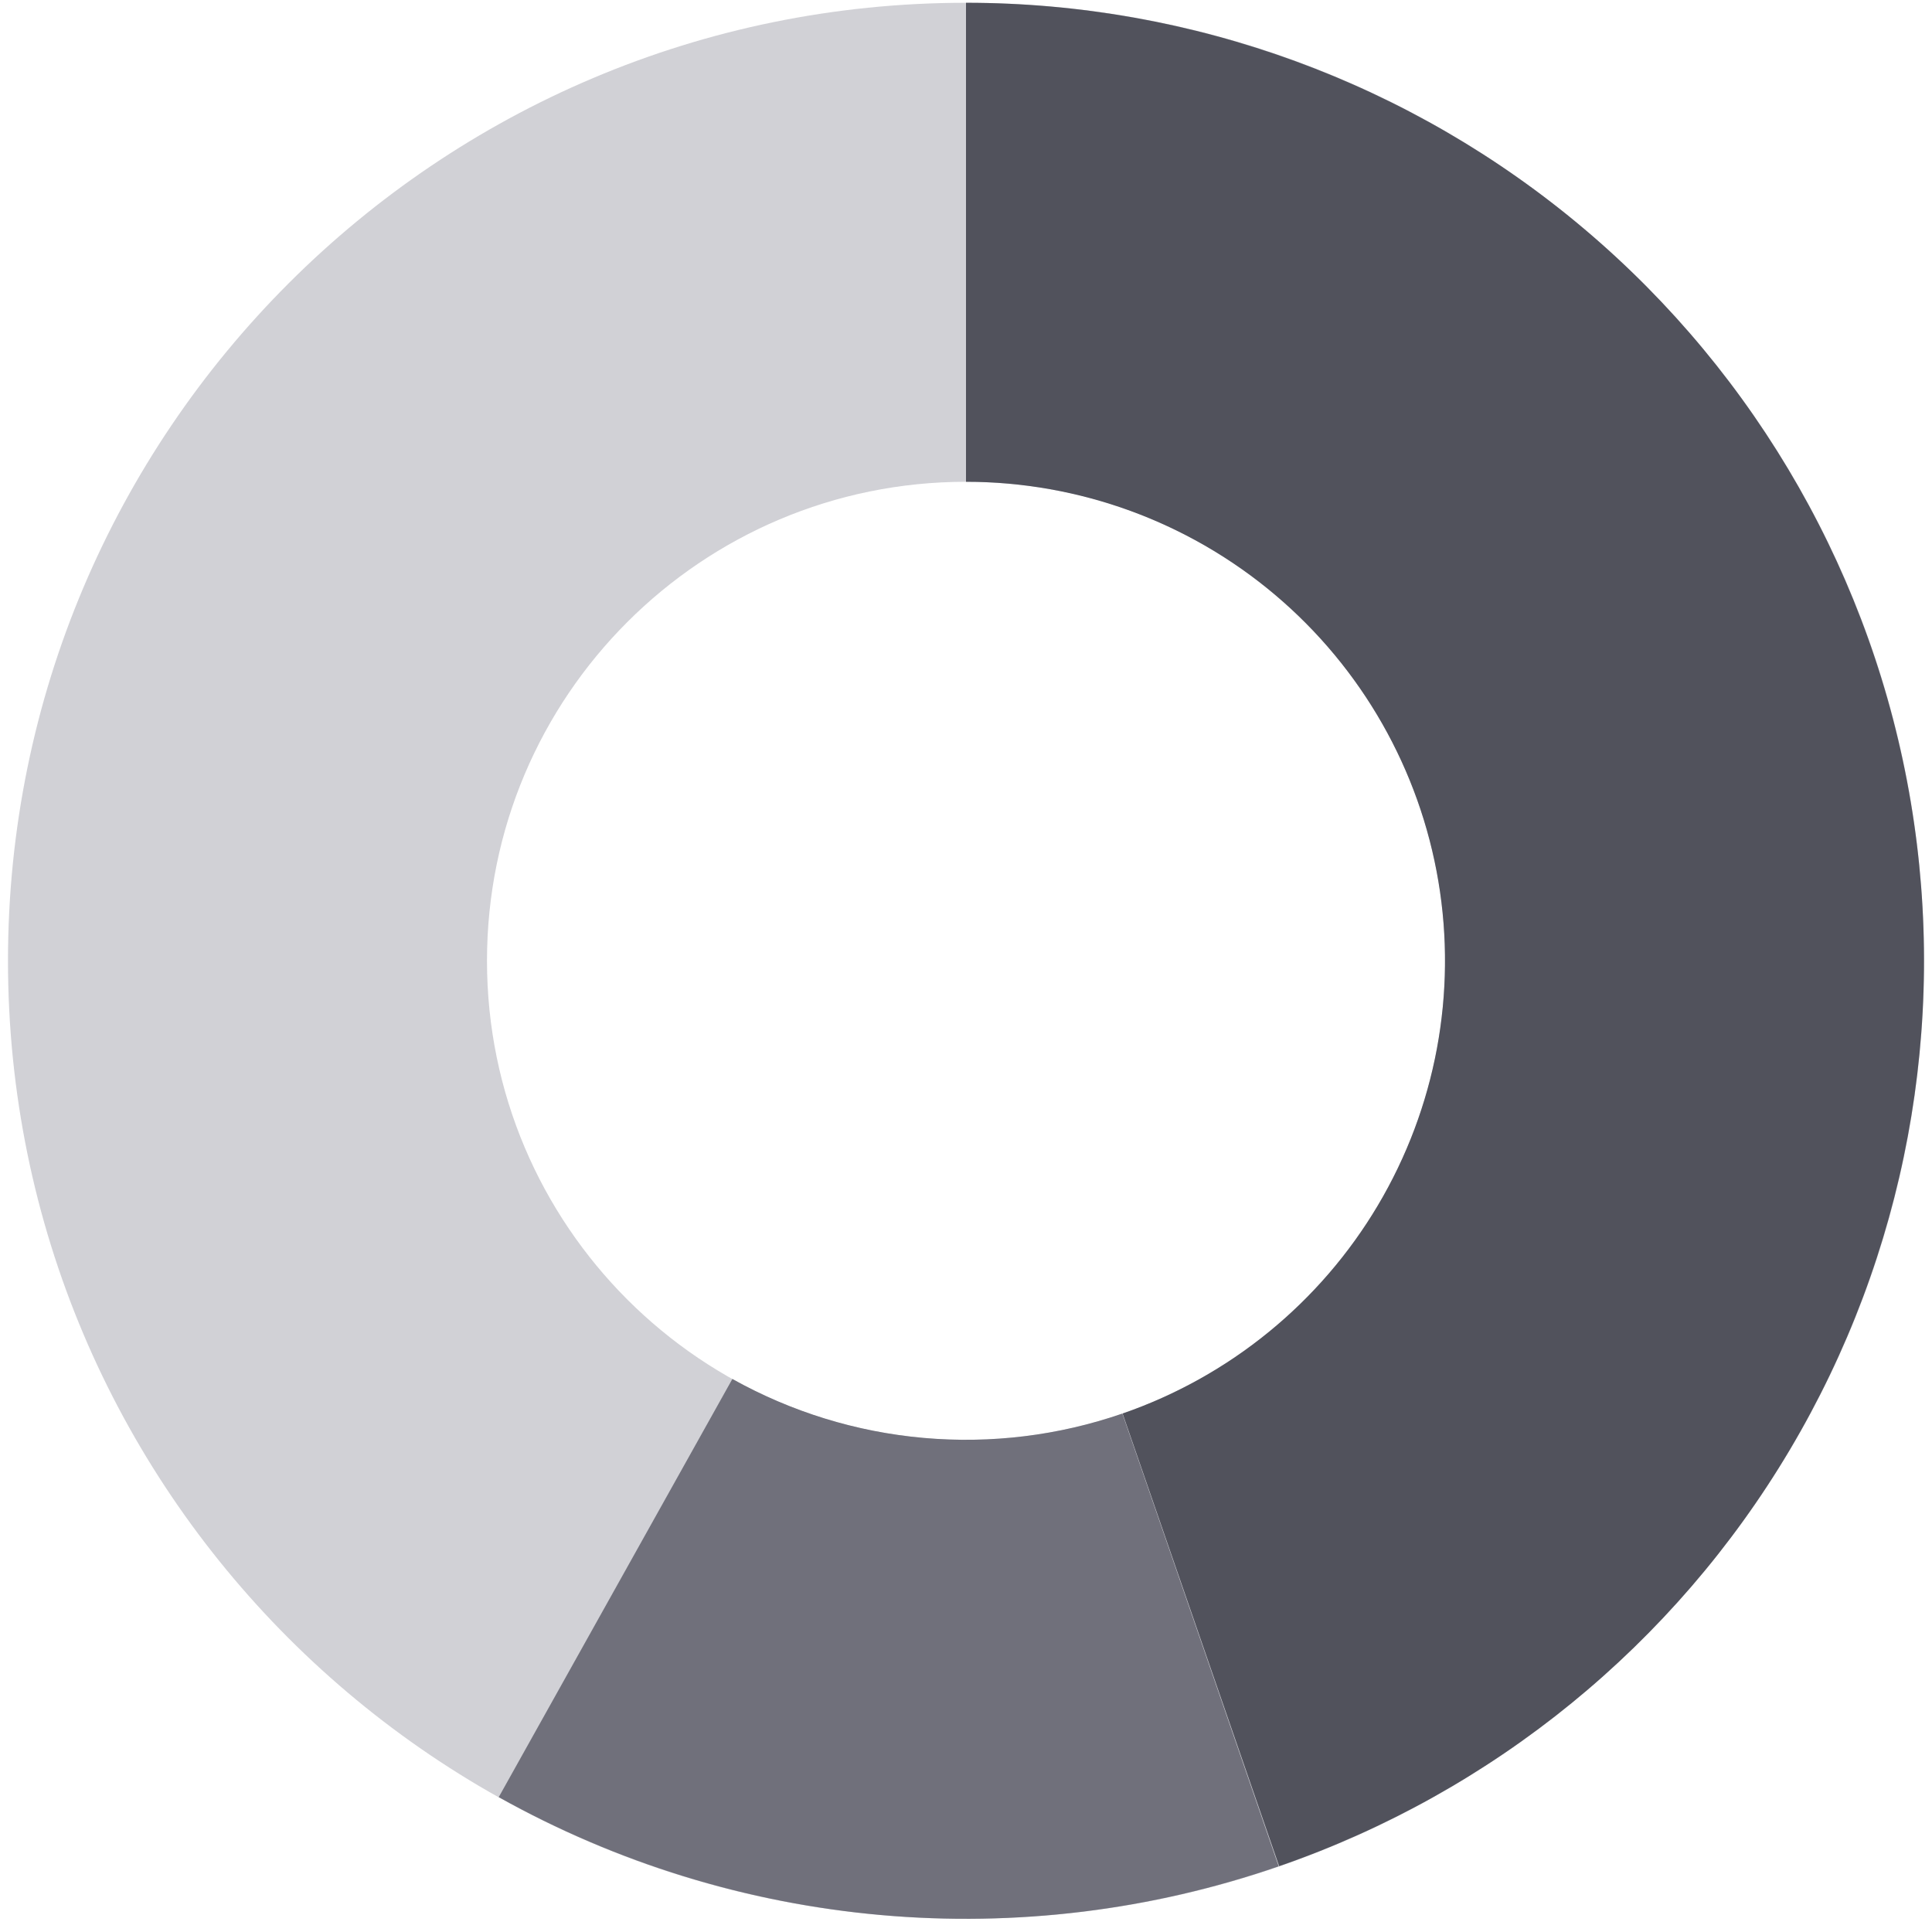
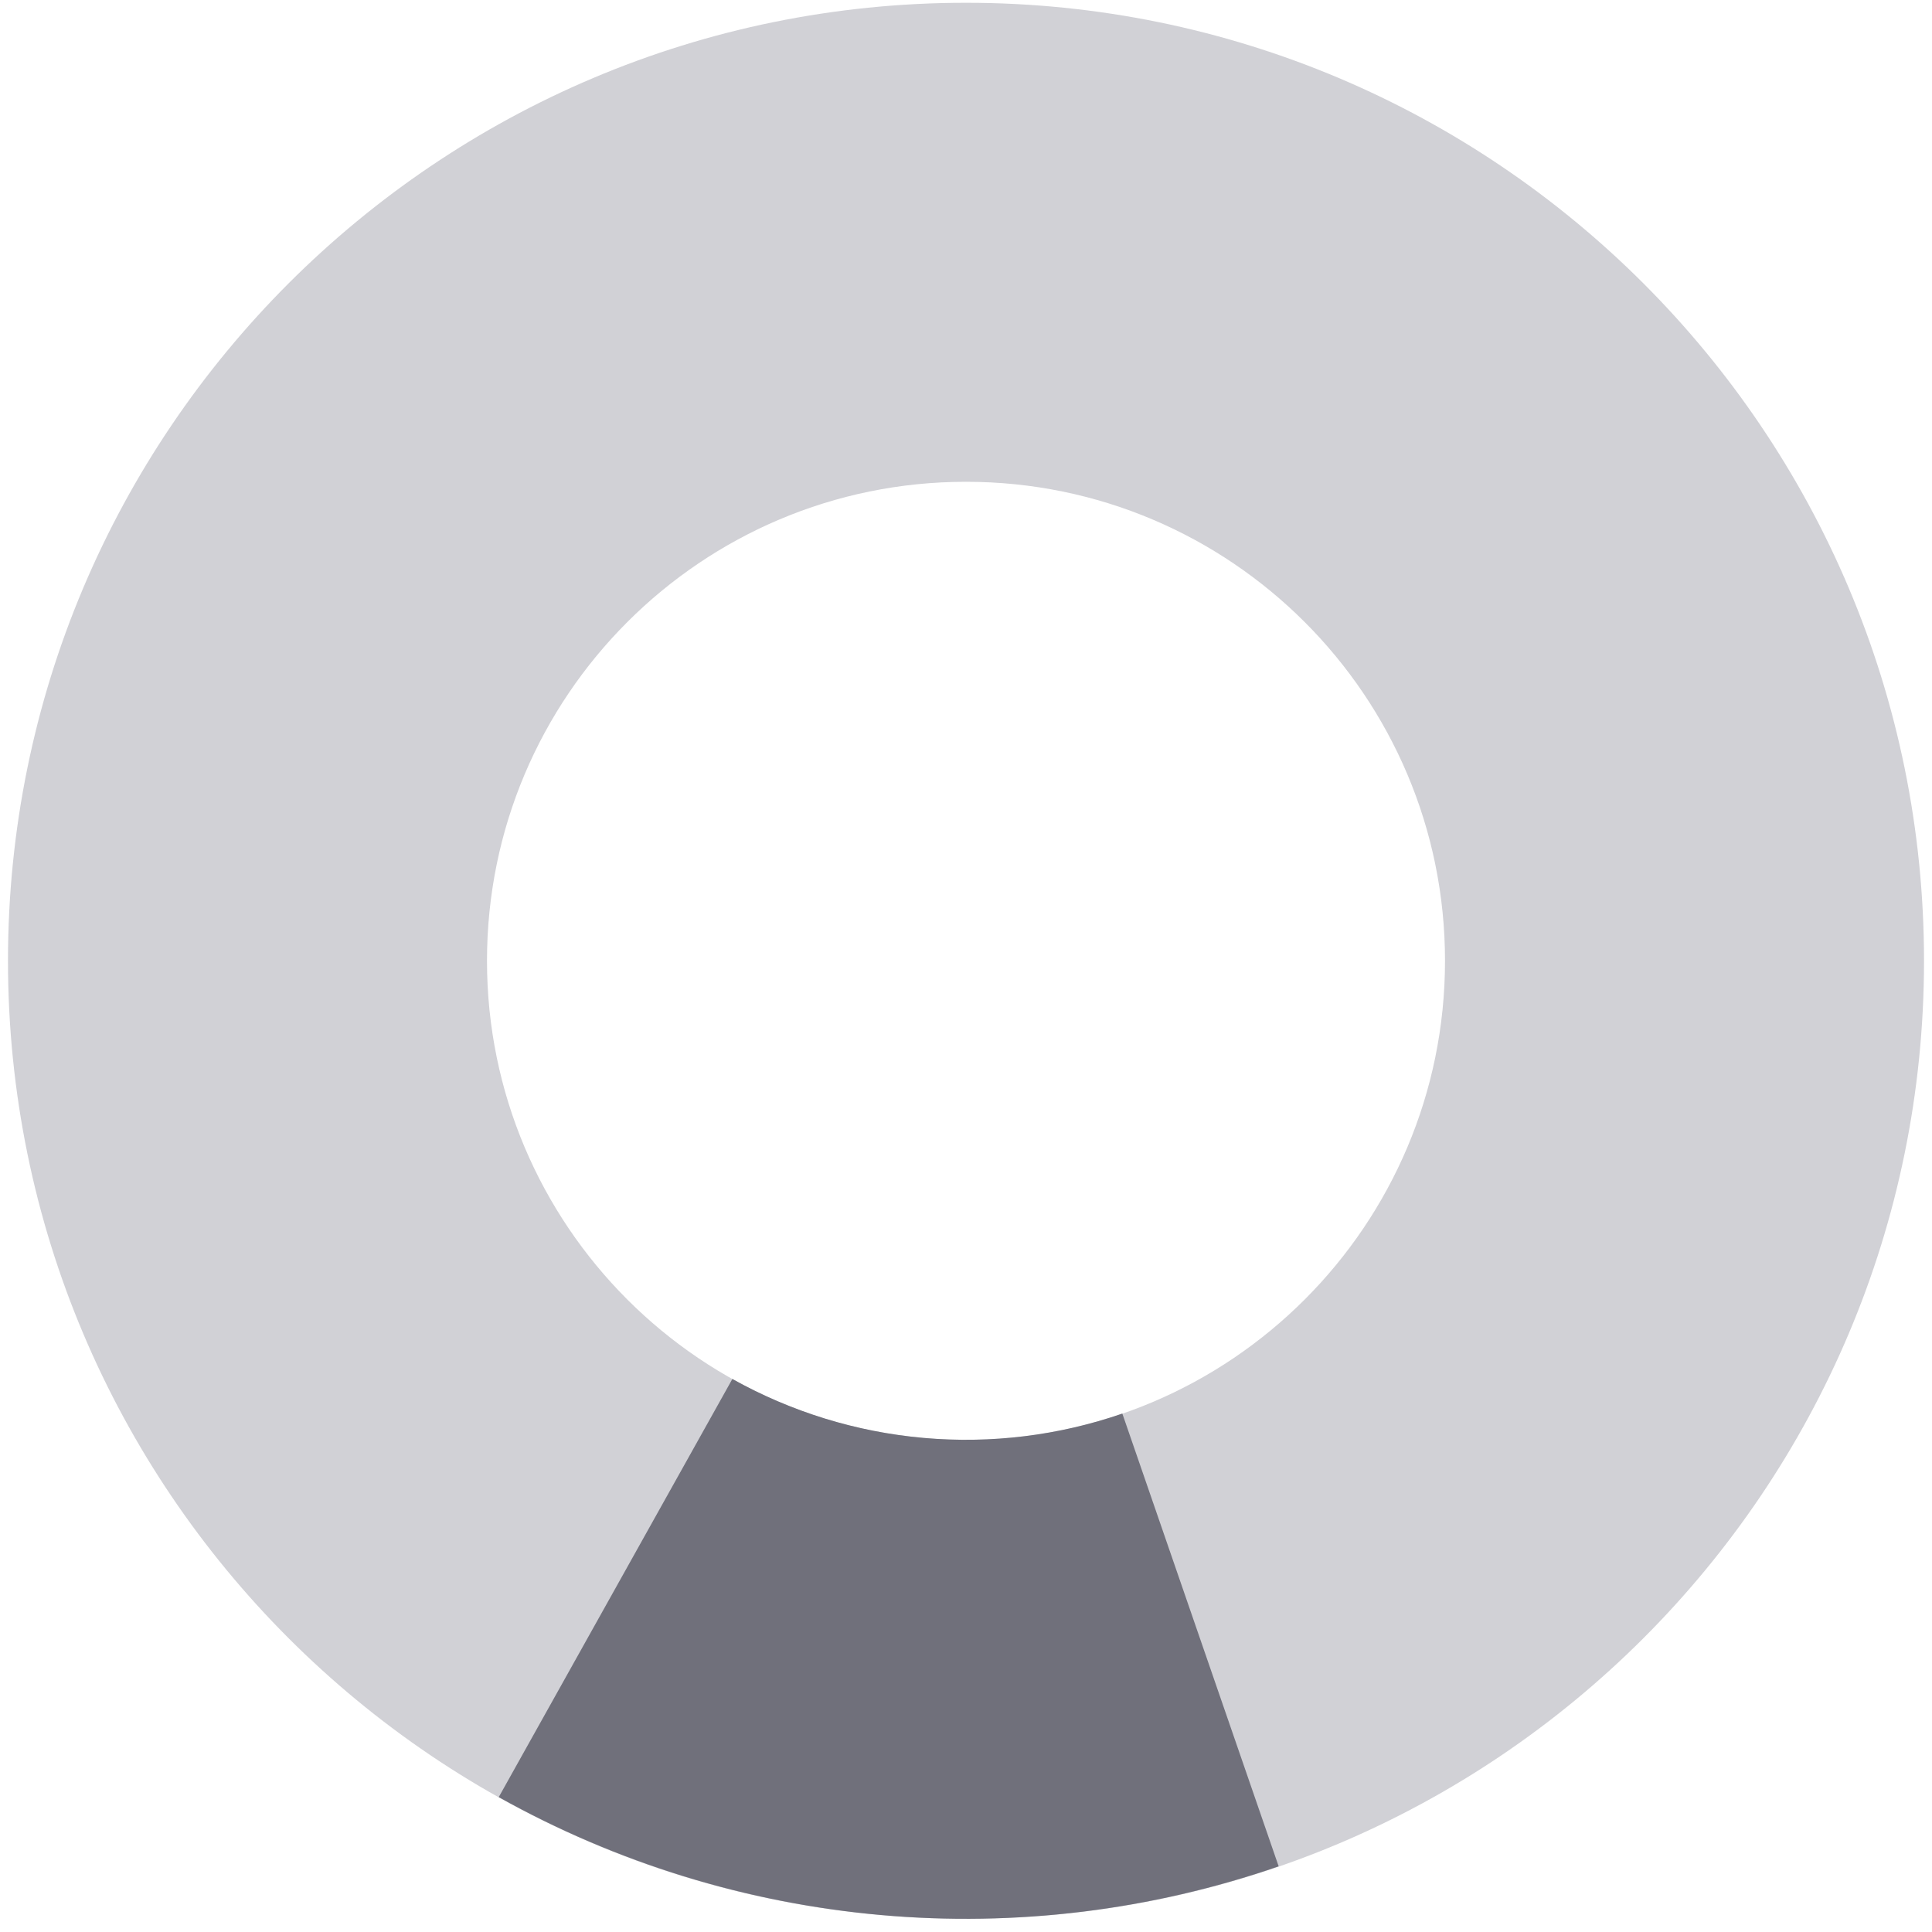
<svg xmlns="http://www.w3.org/2000/svg" width="121" height="121" viewBox="0 0 121 121" fill="none">
  <path d="M120.5 60.174C120.5 93.311 93.637 120.174 60.5 120.174C27.363 120.174 0.5 93.311 0.5 60.174C0.5 27.037 27.363 0.174 60.5 0.174C93.637 0.174 120.5 27.037 120.5 60.174ZM30.5 60.174C30.5 76.742 43.931 90.174 60.5 90.174C77.069 90.174 90.5 76.742 90.5 60.174C90.5 43.605 77.069 30.174 60.5 30.174C43.931 30.174 30.5 43.605 30.5 60.174Z" fill="#D1D1D6" />
-   <path d="M60.5 0.174C74.689 0.174 88.419 5.202 99.251 14.366C110.084 23.53 117.319 36.237 119.67 50.23C122.022 64.222 119.338 78.596 112.096 90.797C104.855 102.999 93.523 112.239 80.113 116.878L70.307 88.526C77.011 86.207 82.677 81.586 86.298 75.486C89.919 69.385 91.261 62.198 90.085 55.202C88.909 48.205 85.292 41.852 79.876 37.27C74.459 32.688 67.594 30.174 60.5 30.174V0.174Z" fill="#51525C" />
  <path d="M80.082 116.888C72.094 119.646 63.614 120.686 55.196 119.939C46.778 119.192 38.613 116.675 31.236 112.553L45.868 86.364C49.557 88.424 53.639 89.683 57.848 90.056C62.057 90.43 66.297 89.91 70.291 88.531L80.082 116.888Z" fill="#70707B" />
</svg>